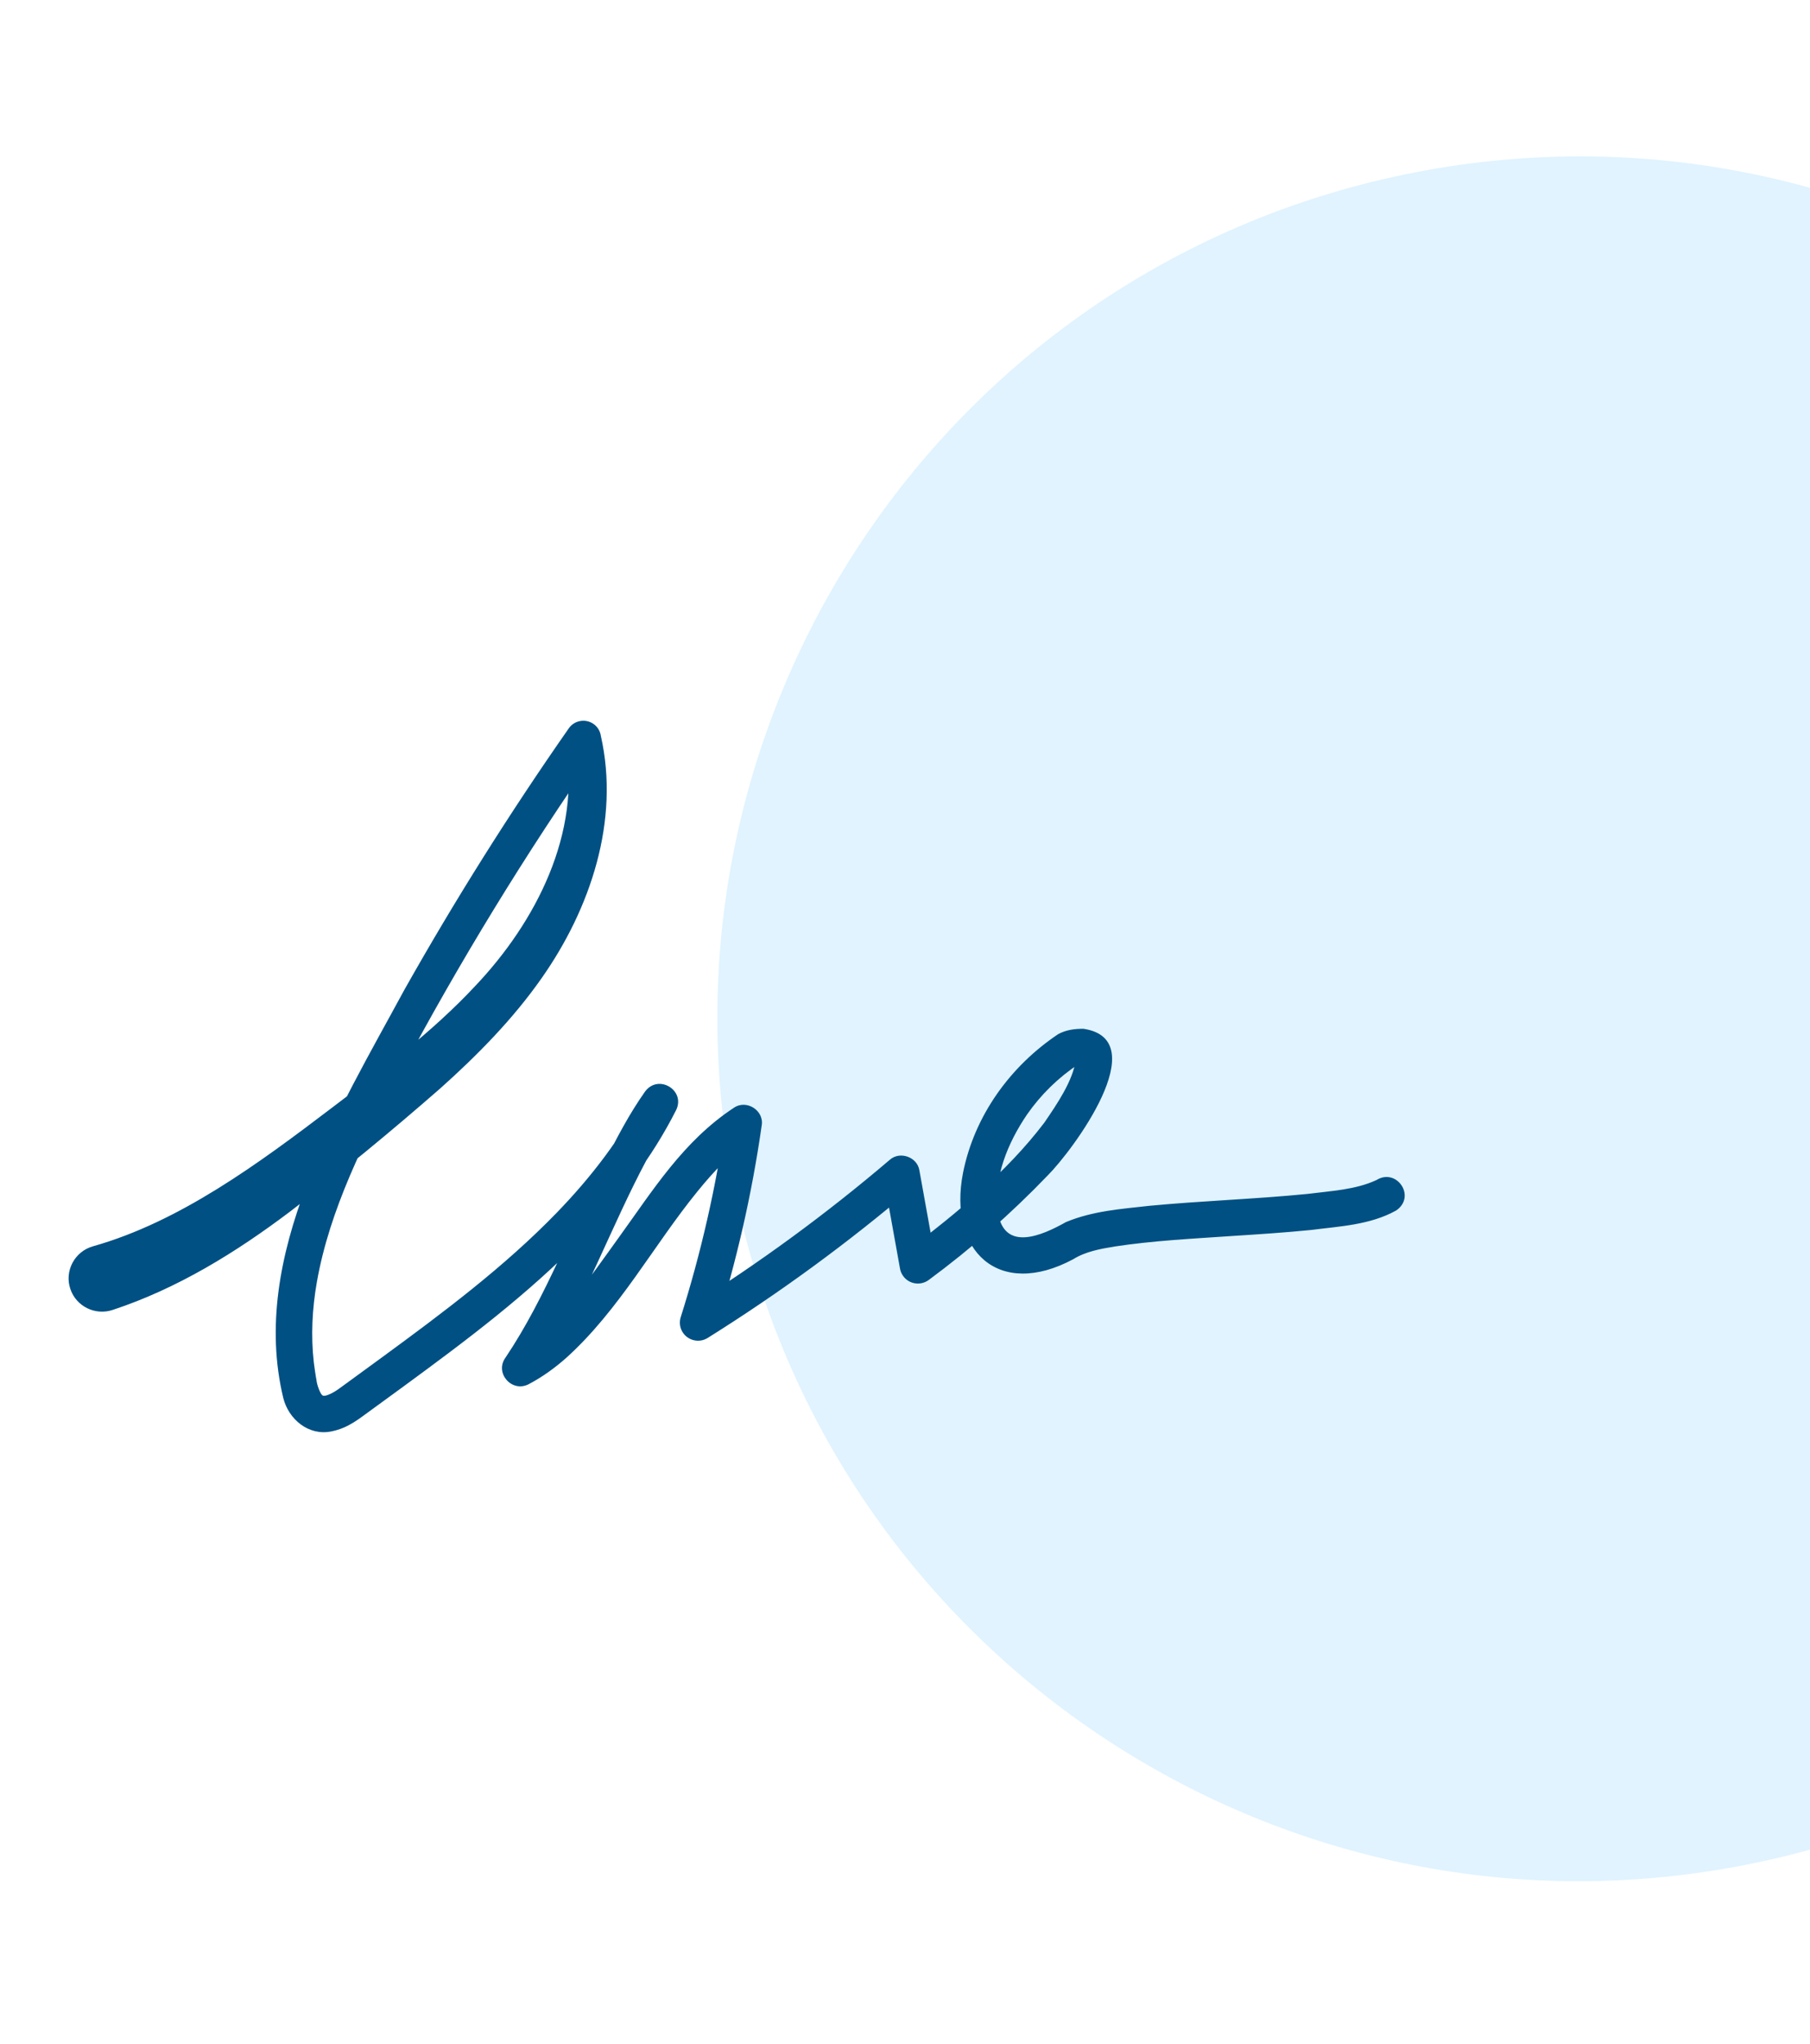
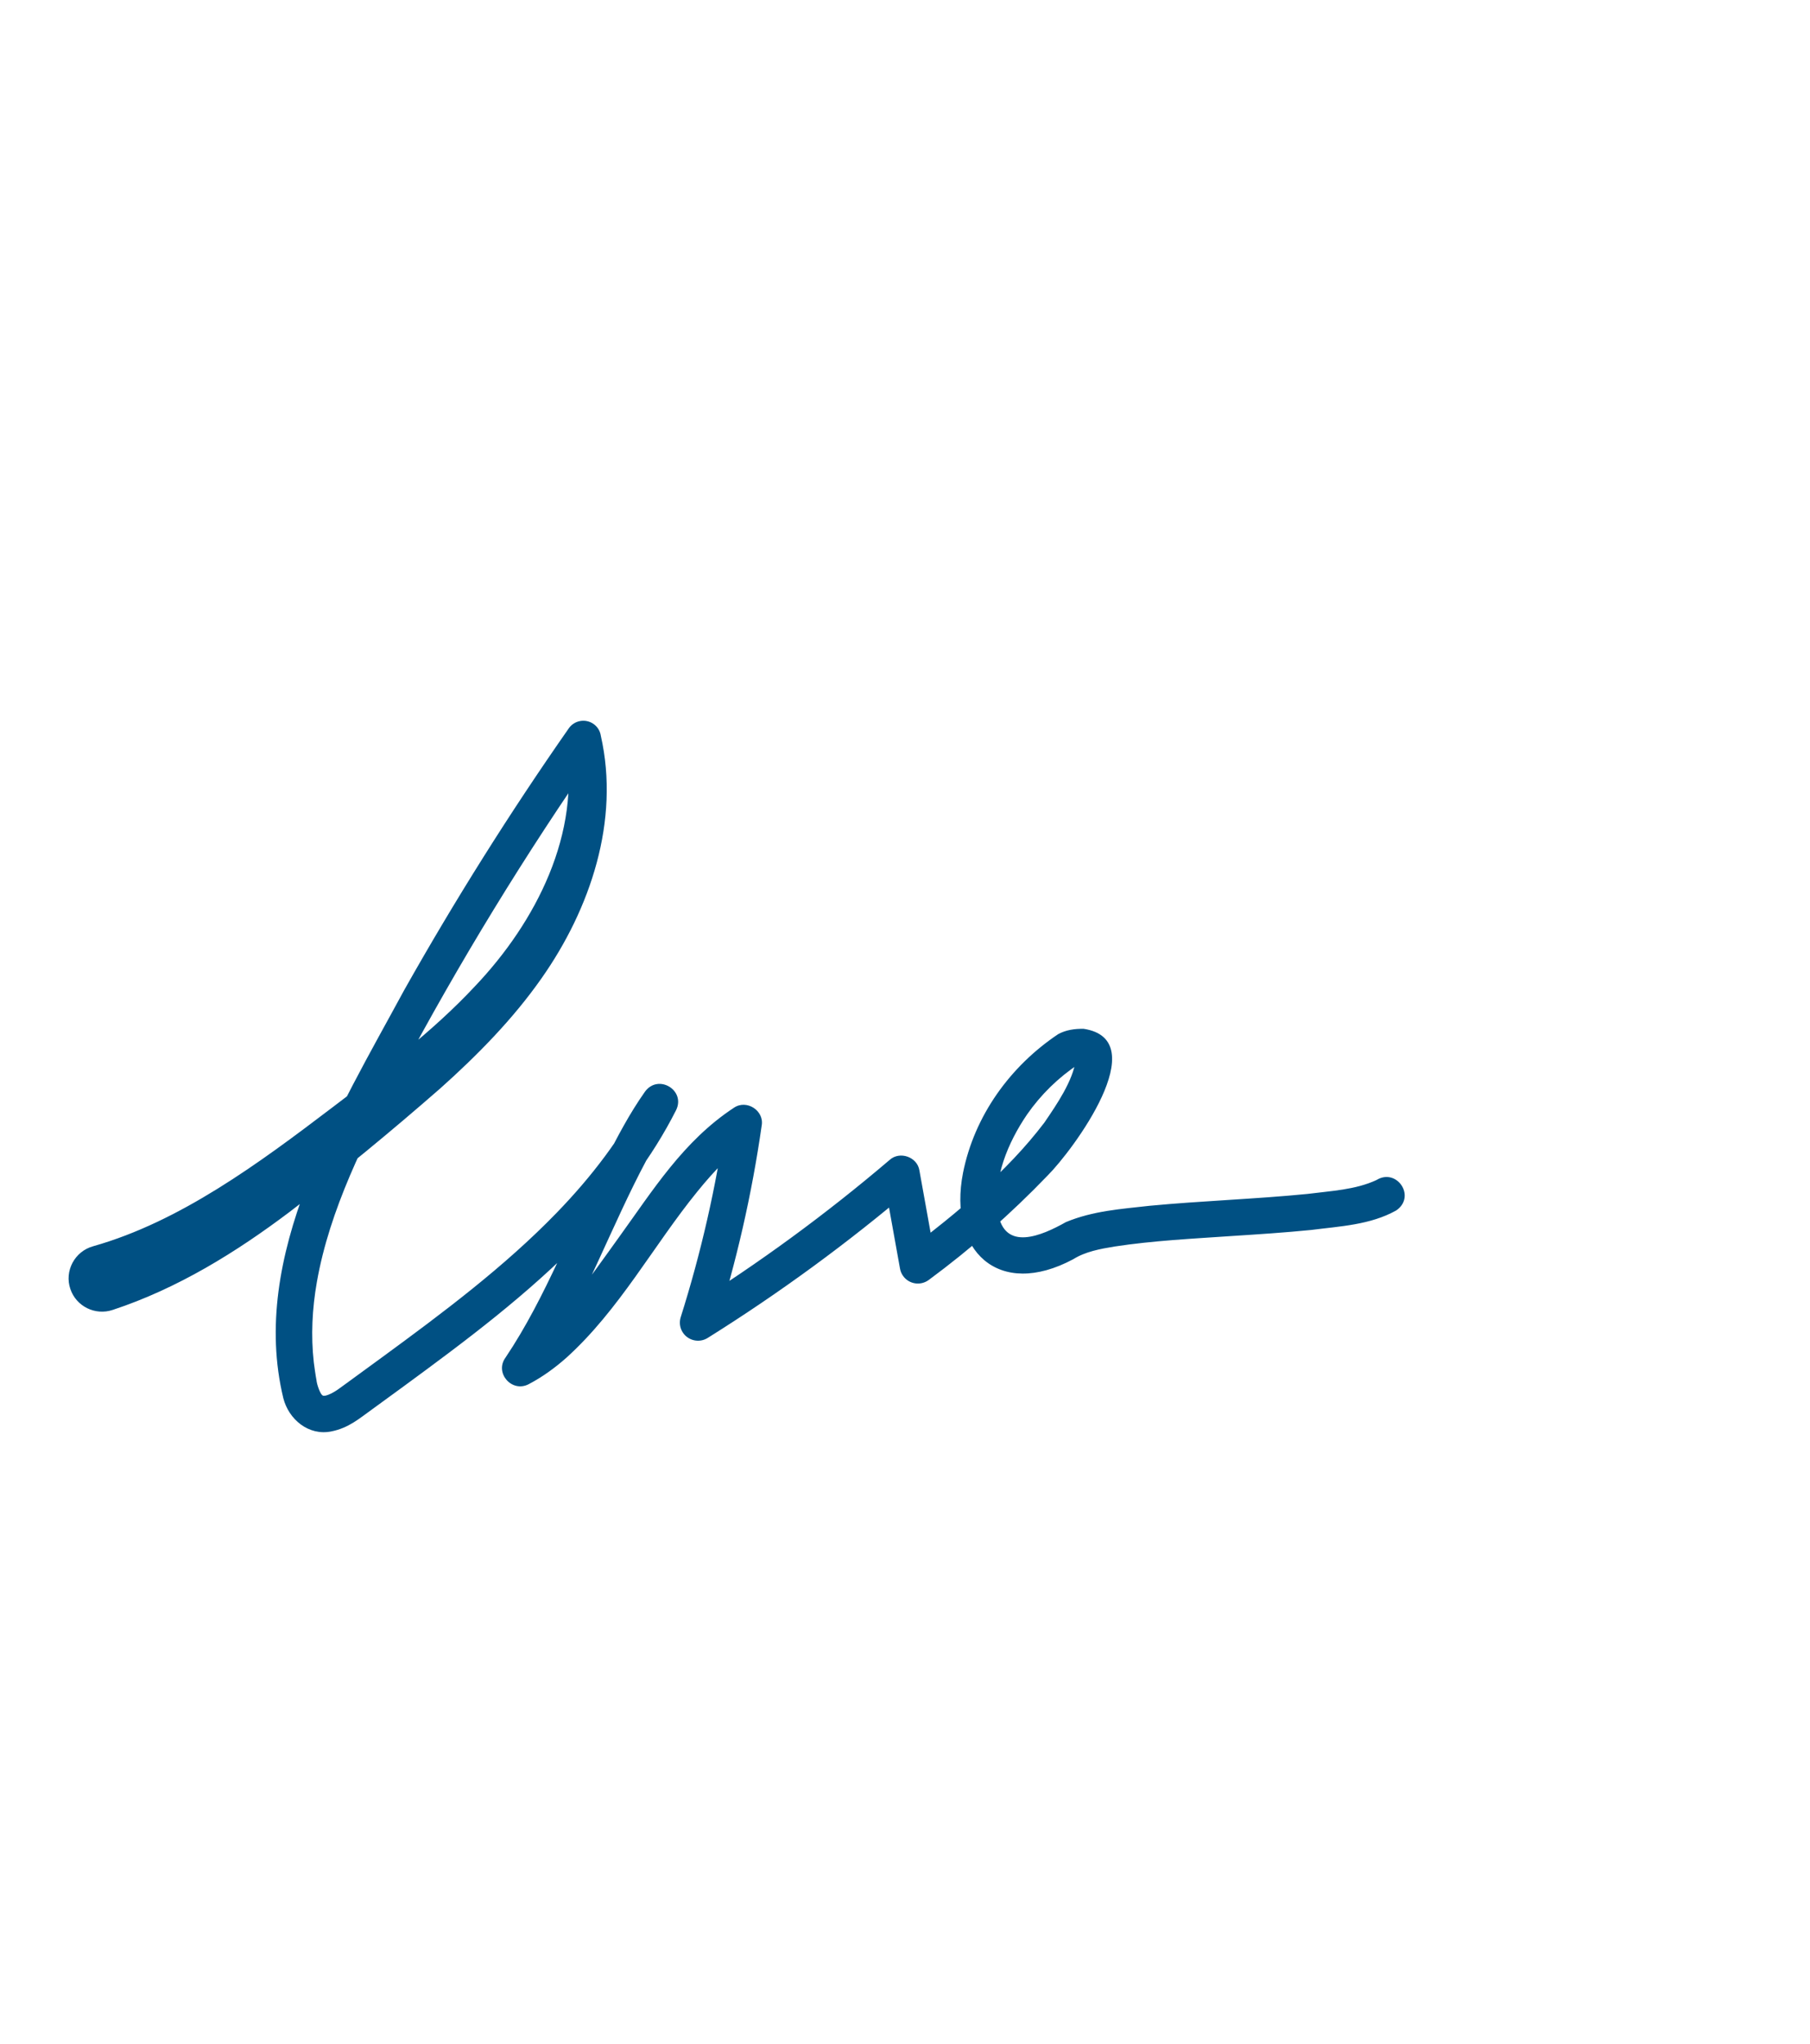
<svg xmlns="http://www.w3.org/2000/svg" width="171" height="193" viewBox="0 0 171 193" fill="none">
-   <path opacity="0.5" d="M228.953 79.742C219.858 35.702 176.782 7.373 132.742 16.469C88.702 25.564 60.373 68.639 69.469 112.68C78.564 156.72 121.64 185.049 165.68 175.953C209.72 166.857 238.049 123.782 228.953 79.742Z" fill="#C2E9FF" />
  <path d="M8.815 117.685C17.009 115.368 24.459 109.854 31.342 104.625C36.081 101.023 40.849 97.447 44.877 93.133C50.627 87.084 54.962 78.649 53.418 70.183L56.511 70.806C49.639 80.646 43.371 90.899 37.737 101.483C34.451 107.678 31.145 114.208 29.938 121.056C29.492 123.594 29.363 126.143 29.648 128.665C29.699 129.073 29.817 129.919 29.898 130.326C29.935 130.765 30.25 131.616 30.451 131.759C30.554 131.827 30.557 131.819 30.731 131.801C31.532 131.622 32.346 130.884 33.142 130.332L36.07 128.195C41.833 123.979 47.651 119.628 52.588 114.533C55.859 111.158 58.734 107.429 60.813 103.31L63.746 105.069C59.882 110.828 57.42 117.603 54.244 123.808C53.159 125.956 52.037 128.102 50.564 130.19L48.376 127.681C52.653 125.338 55.601 120.81 58.481 116.833C61.675 112.419 64.563 107.739 69.35 104.602C70.55 103.801 72.21 104.888 71.961 106.288C71.034 112.767 69.574 119.169 67.599 125.411L65.047 123.454C71.715 119.287 78.071 114.63 84.053 109.534C85.014 108.667 86.667 109.265 86.86 110.527L88.422 119.195L85.709 118.129C90.399 114.531 95.063 110.749 98.659 106.023C99.869 104.25 101.354 102.089 101.645 100.066C101.653 100.099 101.687 100.202 101.781 100.312C101.873 100.426 102.009 100.511 102.089 100.54C102.258 100.594 102.18 100.55 102.03 100.575C101.879 100.597 101.667 100.642 101.448 100.711L101.884 100.503C99.986 101.755 98.33 103.38 97.032 105.245C95.202 107.931 93.82 111.28 94.278 114.48C94.867 118.255 98.437 116.687 100.706 115.407C103.278 114.341 105.922 114.173 108.603 113.869C113.593 113.396 118.587 113.237 123.53 112.748C125.741 112.463 128.06 112.364 130.056 111.43C131.953 110.271 133.817 112.988 131.914 114.305C129.452 115.684 126.568 115.804 123.871 116.152C121.34 116.405 118.834 116.564 116.339 116.726C112.64 116.979 108.945 117.16 105.312 117.714C103.943 117.937 102.544 118.195 101.403 118.909C94.328 122.701 89.551 118.113 90.98 110.763C92.058 105.361 95.436 100.692 99.975 97.657C100.696 97.266 101.516 97.14 102.387 97.157C109.106 98.195 101.355 108.639 98.966 111.02C95.514 114.612 91.755 117.912 87.743 120.874C86.978 121.436 85.904 121.281 85.34 120.522C85.177 120.306 85.073 120.056 85.029 119.804L83.468 111.135L86.276 112.128C80.167 117.332 73.671 122.088 66.862 126.346C66.059 126.851 64.998 126.608 64.492 125.81C64.215 125.372 64.165 124.848 64.31 124.39C66.228 118.325 67.646 112.104 68.547 105.812L71.158 107.499C69.201 108.734 67.473 110.564 65.881 112.527C61.721 117.641 58.515 123.689 53.518 128.21C52.455 129.152 51.276 130.021 49.945 130.717C48.354 131.544 46.702 129.652 47.756 128.207C51.624 122.448 54.079 115.674 57.258 109.469C58.343 107.321 59.465 105.175 60.938 103.086C62.189 101.385 64.793 102.949 63.877 104.83C61.599 109.34 58.494 113.345 55.046 116.906C49.879 122.232 44.016 126.613 38.088 130.954L35.156 133.091C33.994 133.917 32.956 134.851 31.311 135.174C29.165 135.618 27.281 134.047 26.767 132.04C23.517 118.566 32.009 104.921 38.178 93.516C42.96 85.028 48.152 76.772 53.735 68.781C54.261 68.025 55.305 67.838 56.064 68.36C56.461 68.631 56.701 69.049 56.764 69.488C58.58 77.496 55.775 85.826 51.165 92.38C48.459 96.242 45.082 99.669 41.603 102.776C36.916 106.87 32.311 110.666 27.361 114.447C22.3 118.26 16.79 121.677 10.648 123.702C8.992 124.255 7.199 123.37 6.646 121.723C6.067 120.028 7.055 118.174 8.793 117.692L8.815 117.685Z" fill="#005083" />
</svg>